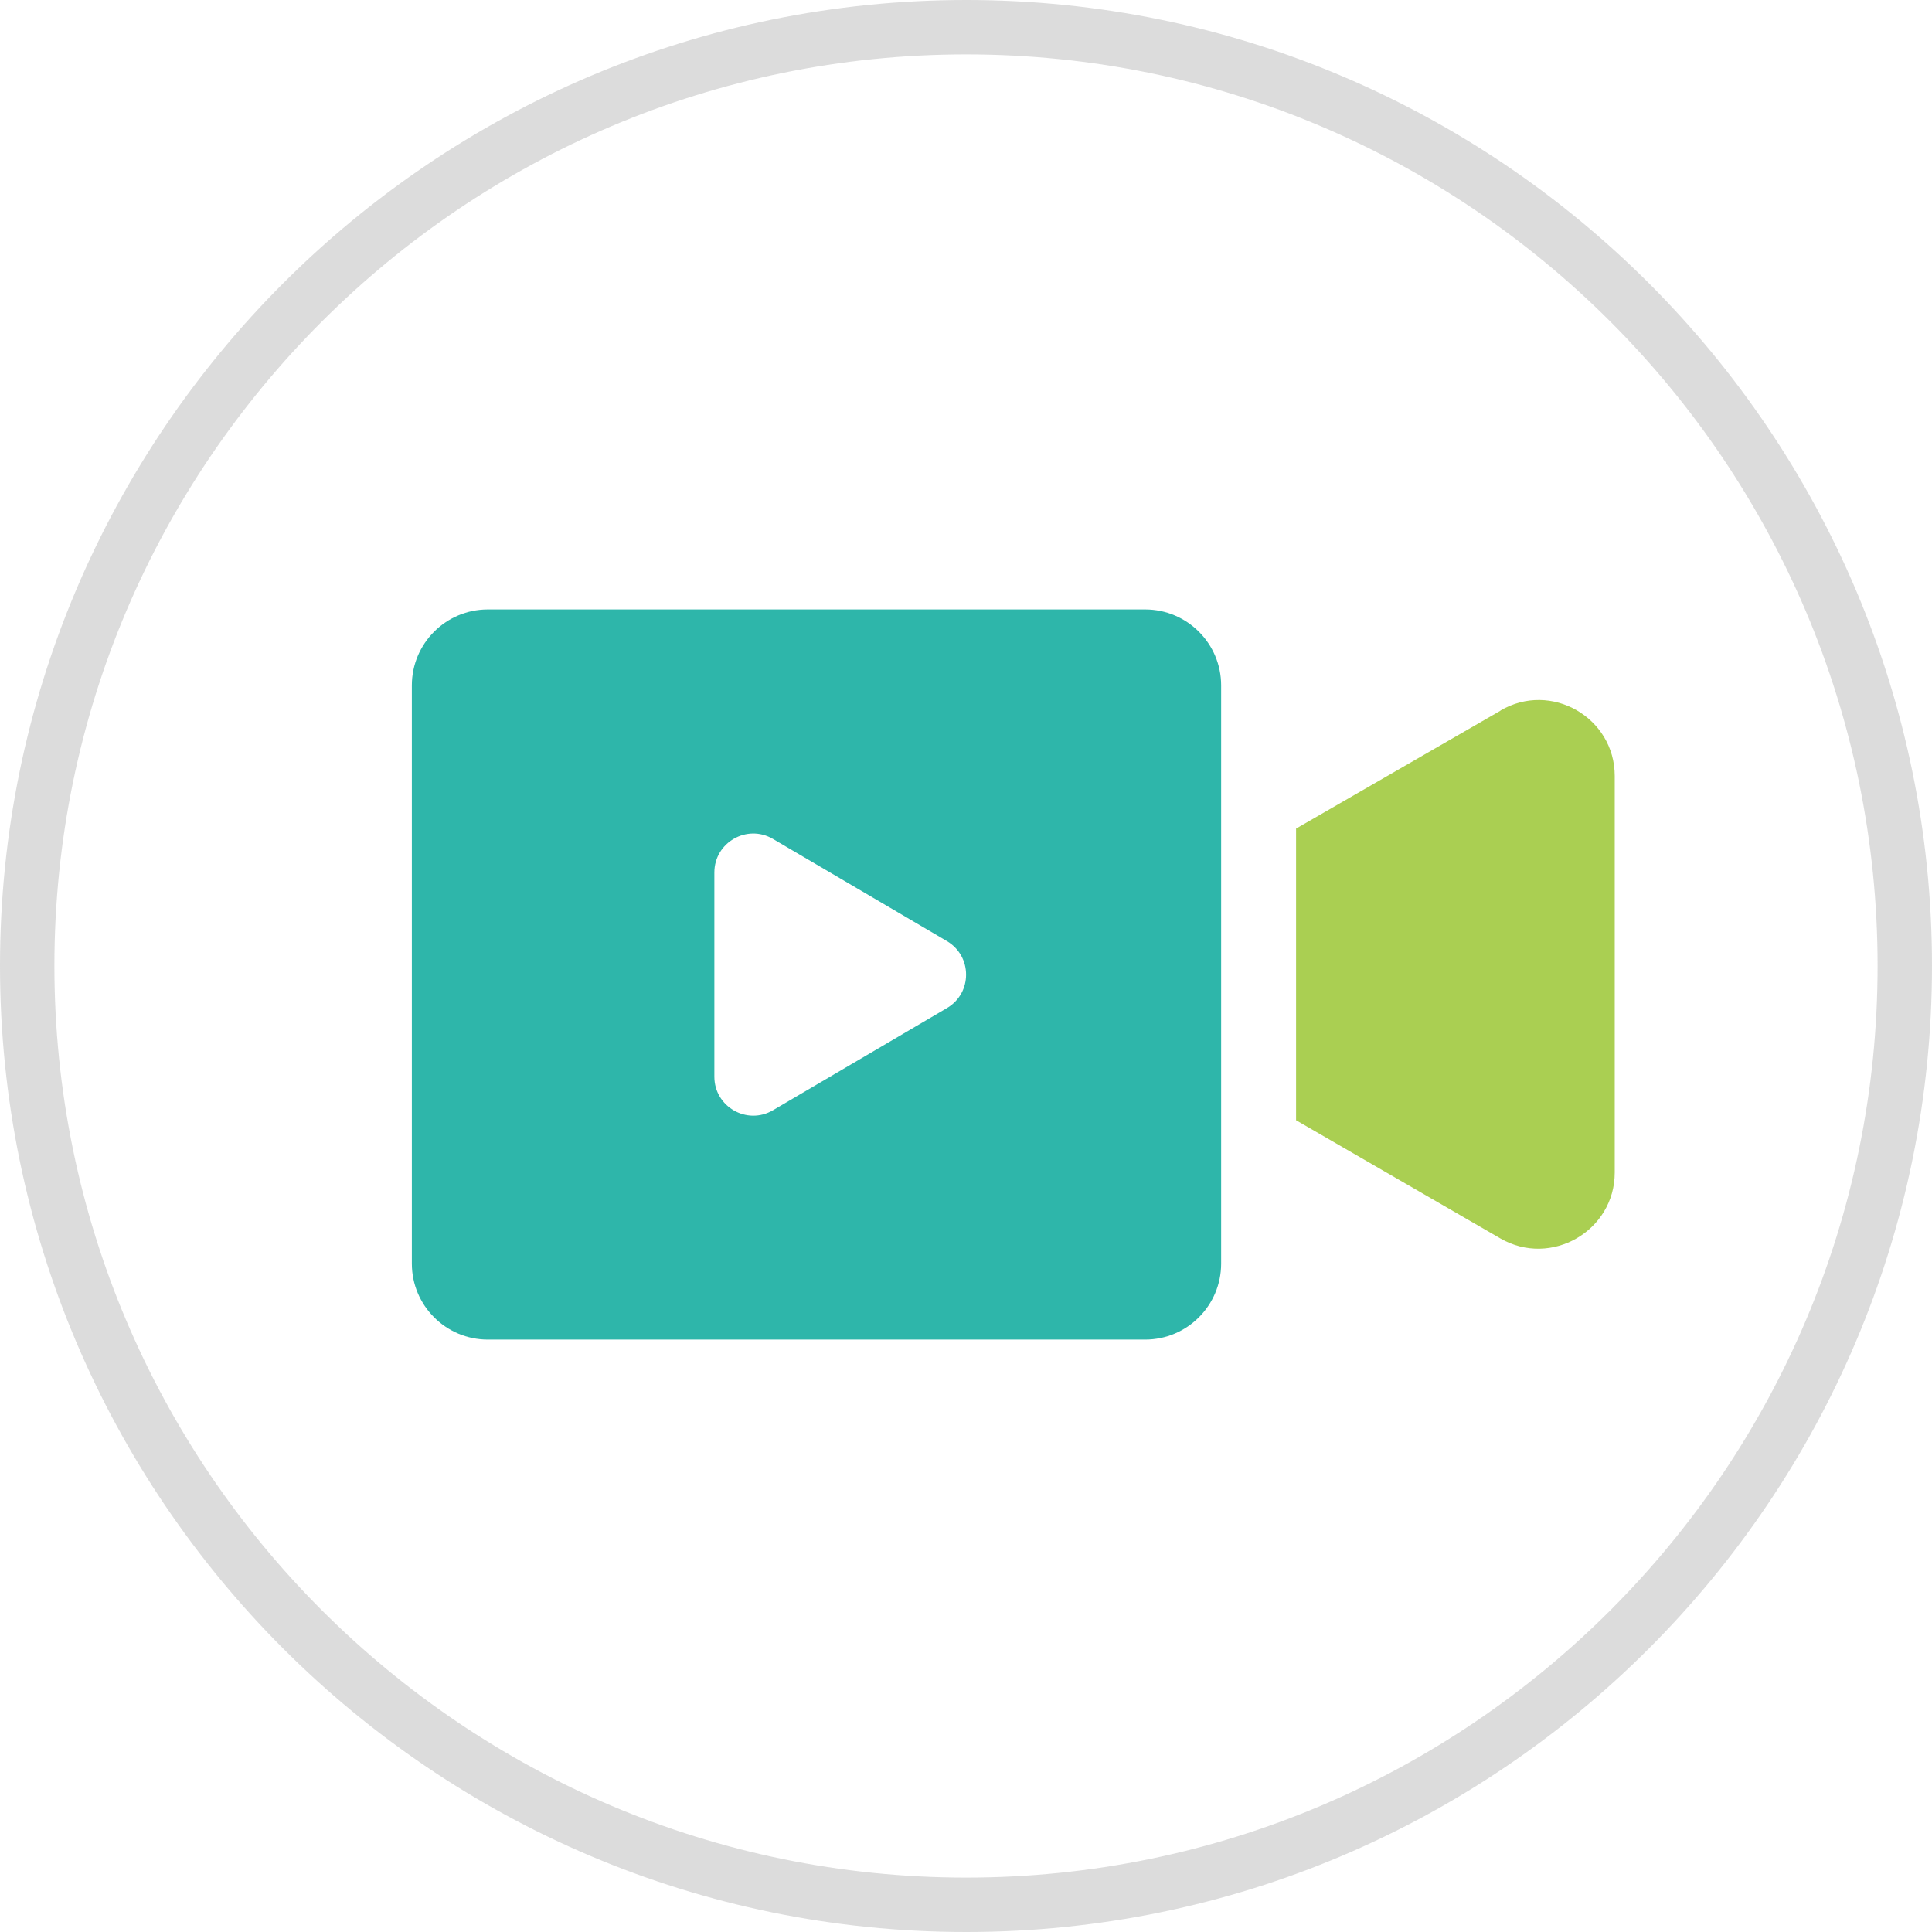
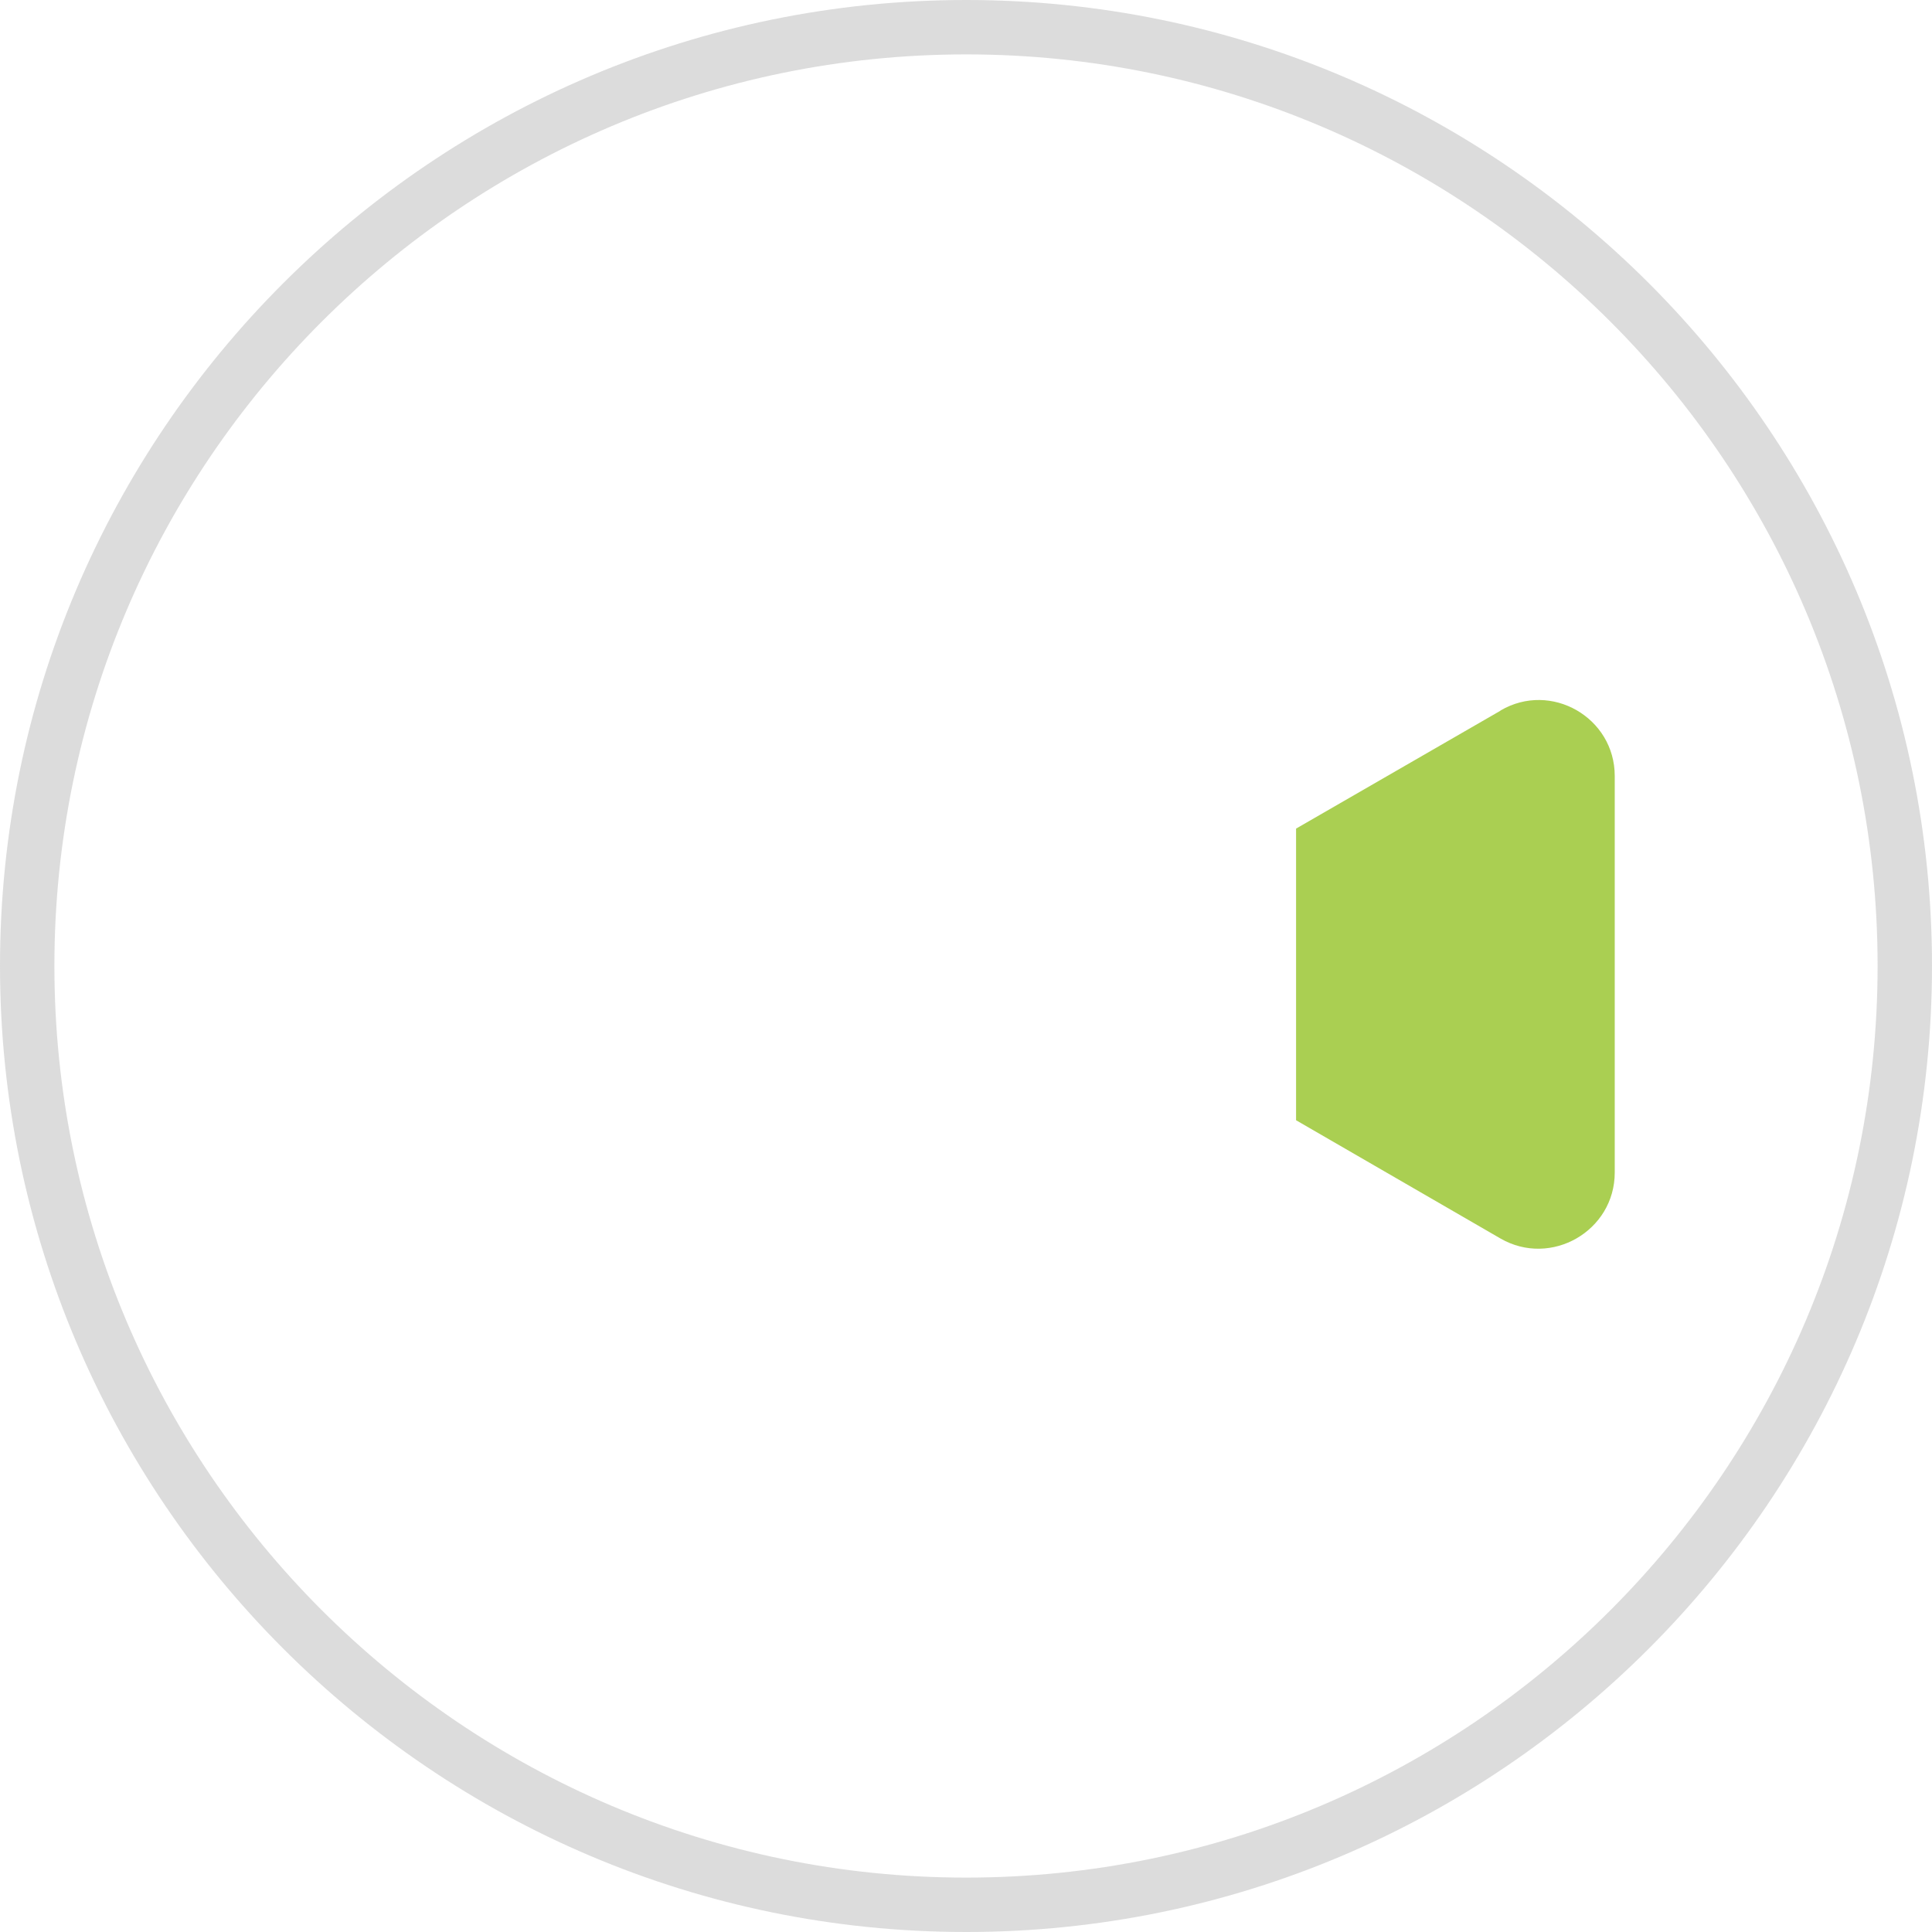
<svg xmlns="http://www.w3.org/2000/svg" id="_レイヤー_2" viewBox="0 0 110.1 110.1">
  <defs>
    <style>.cls-1{fill:#2eb6aa;}.cls-2{fill:#aacf52;}.cls-3{fill:#898989;opacity:.3;}</style>
  </defs>
  <g id="_アイコン">
    <path class="cls-2" d="M85.51,40.5l-11.65,6.72v16.62l11.65,6.74c2.88,1.66,6.51-.43,6.51-3.76v-22.6c0-3.33-3.63-5.42-6.51-3.73Z" />
-     <path class="cls-1" d="M65.26,34.73H27.8c-2.39,0-4.33,1.94-4.33,4.33v32.95c0,2.39,1.94,4.33,4.33,4.33h37.46c2.39,0,4.33-1.94,4.33-4.33v-32.95c0-2.39-1.94-4.33-4.33-4.33ZM53.96,57.45l-9.91,5.82c-1.48.87-3.34-.2-3.34-1.91v-11.64c0-1.71,1.86-2.78,3.34-1.91l9.91,5.82c1.46.86,1.46,2.97,0,3.82Z" />
    <path class="cls-3" d="M55.06,110.1C24.7,110.1,0,85.4,0,55.04S24.7,0,55.06,0s55.04,24.69,55.04,55.04-24.69,55.06-55.04,55.06ZM55.06,3.1C26.41,3.1,3.1,26.4,3.1,55.04s23.31,51.96,51.96,51.96,51.94-23.31,51.94-51.96S83.7,3.1,55.06,3.1Z" />
  </g>
</svg>